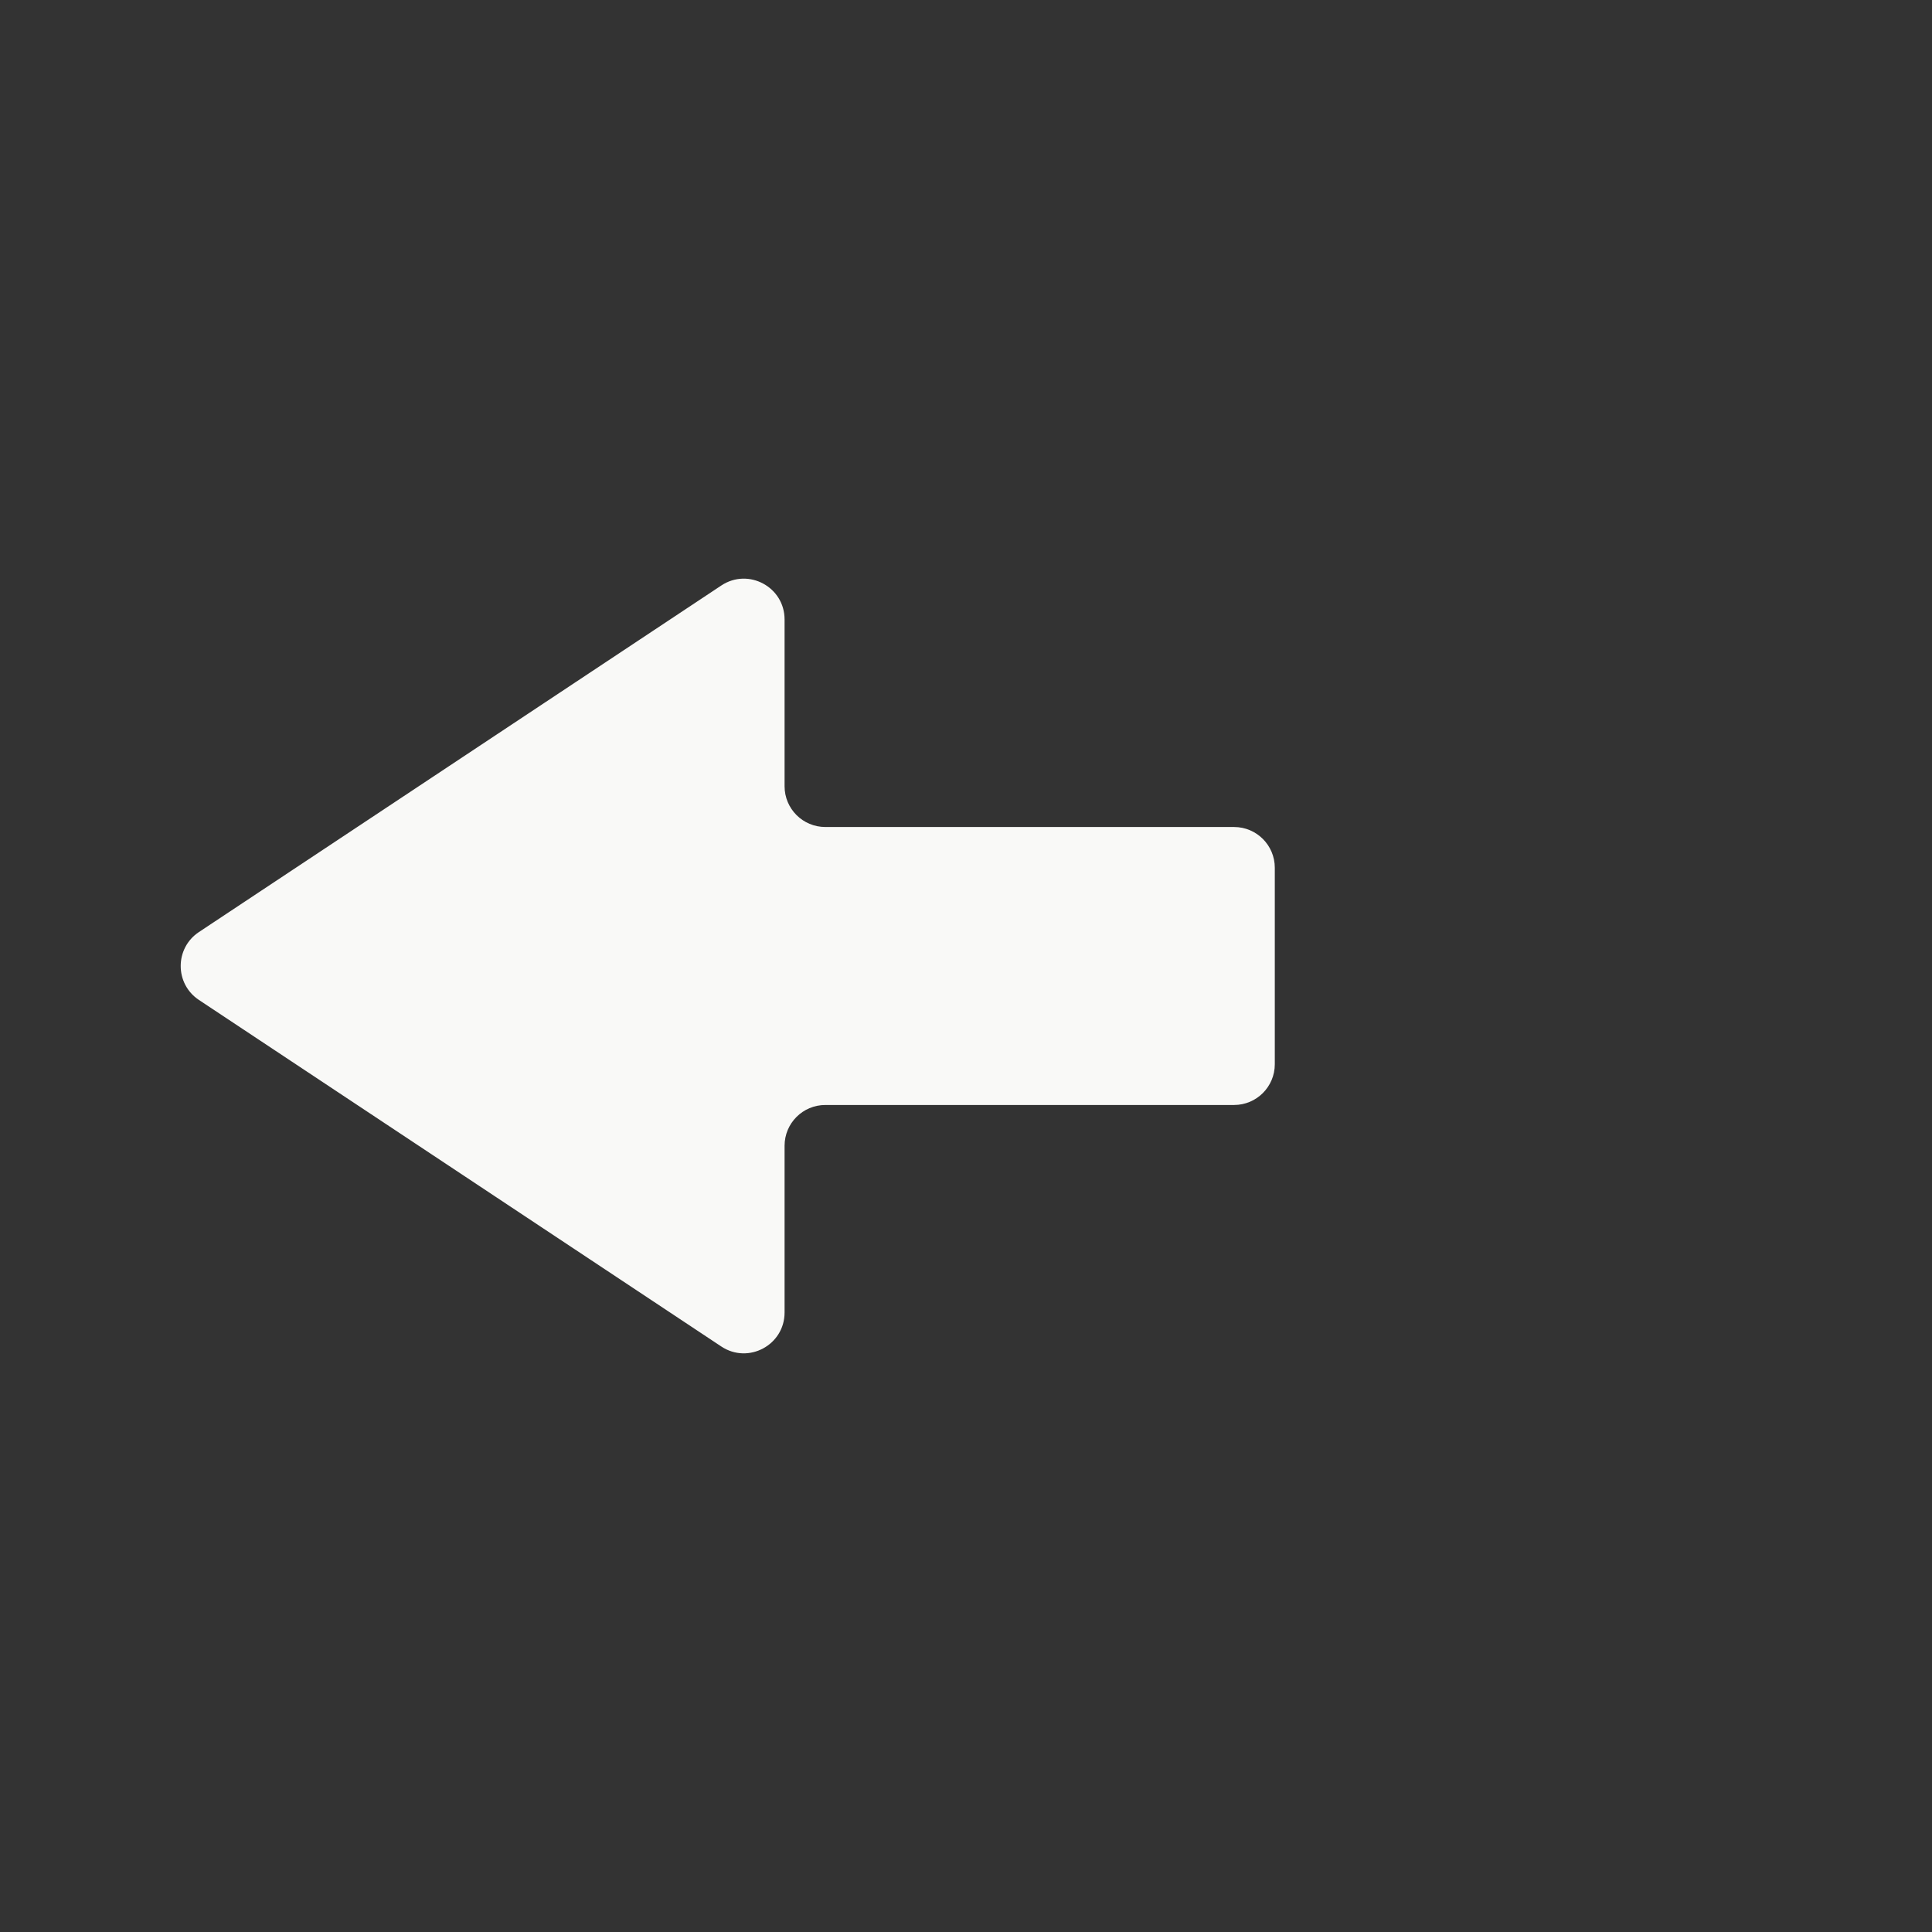
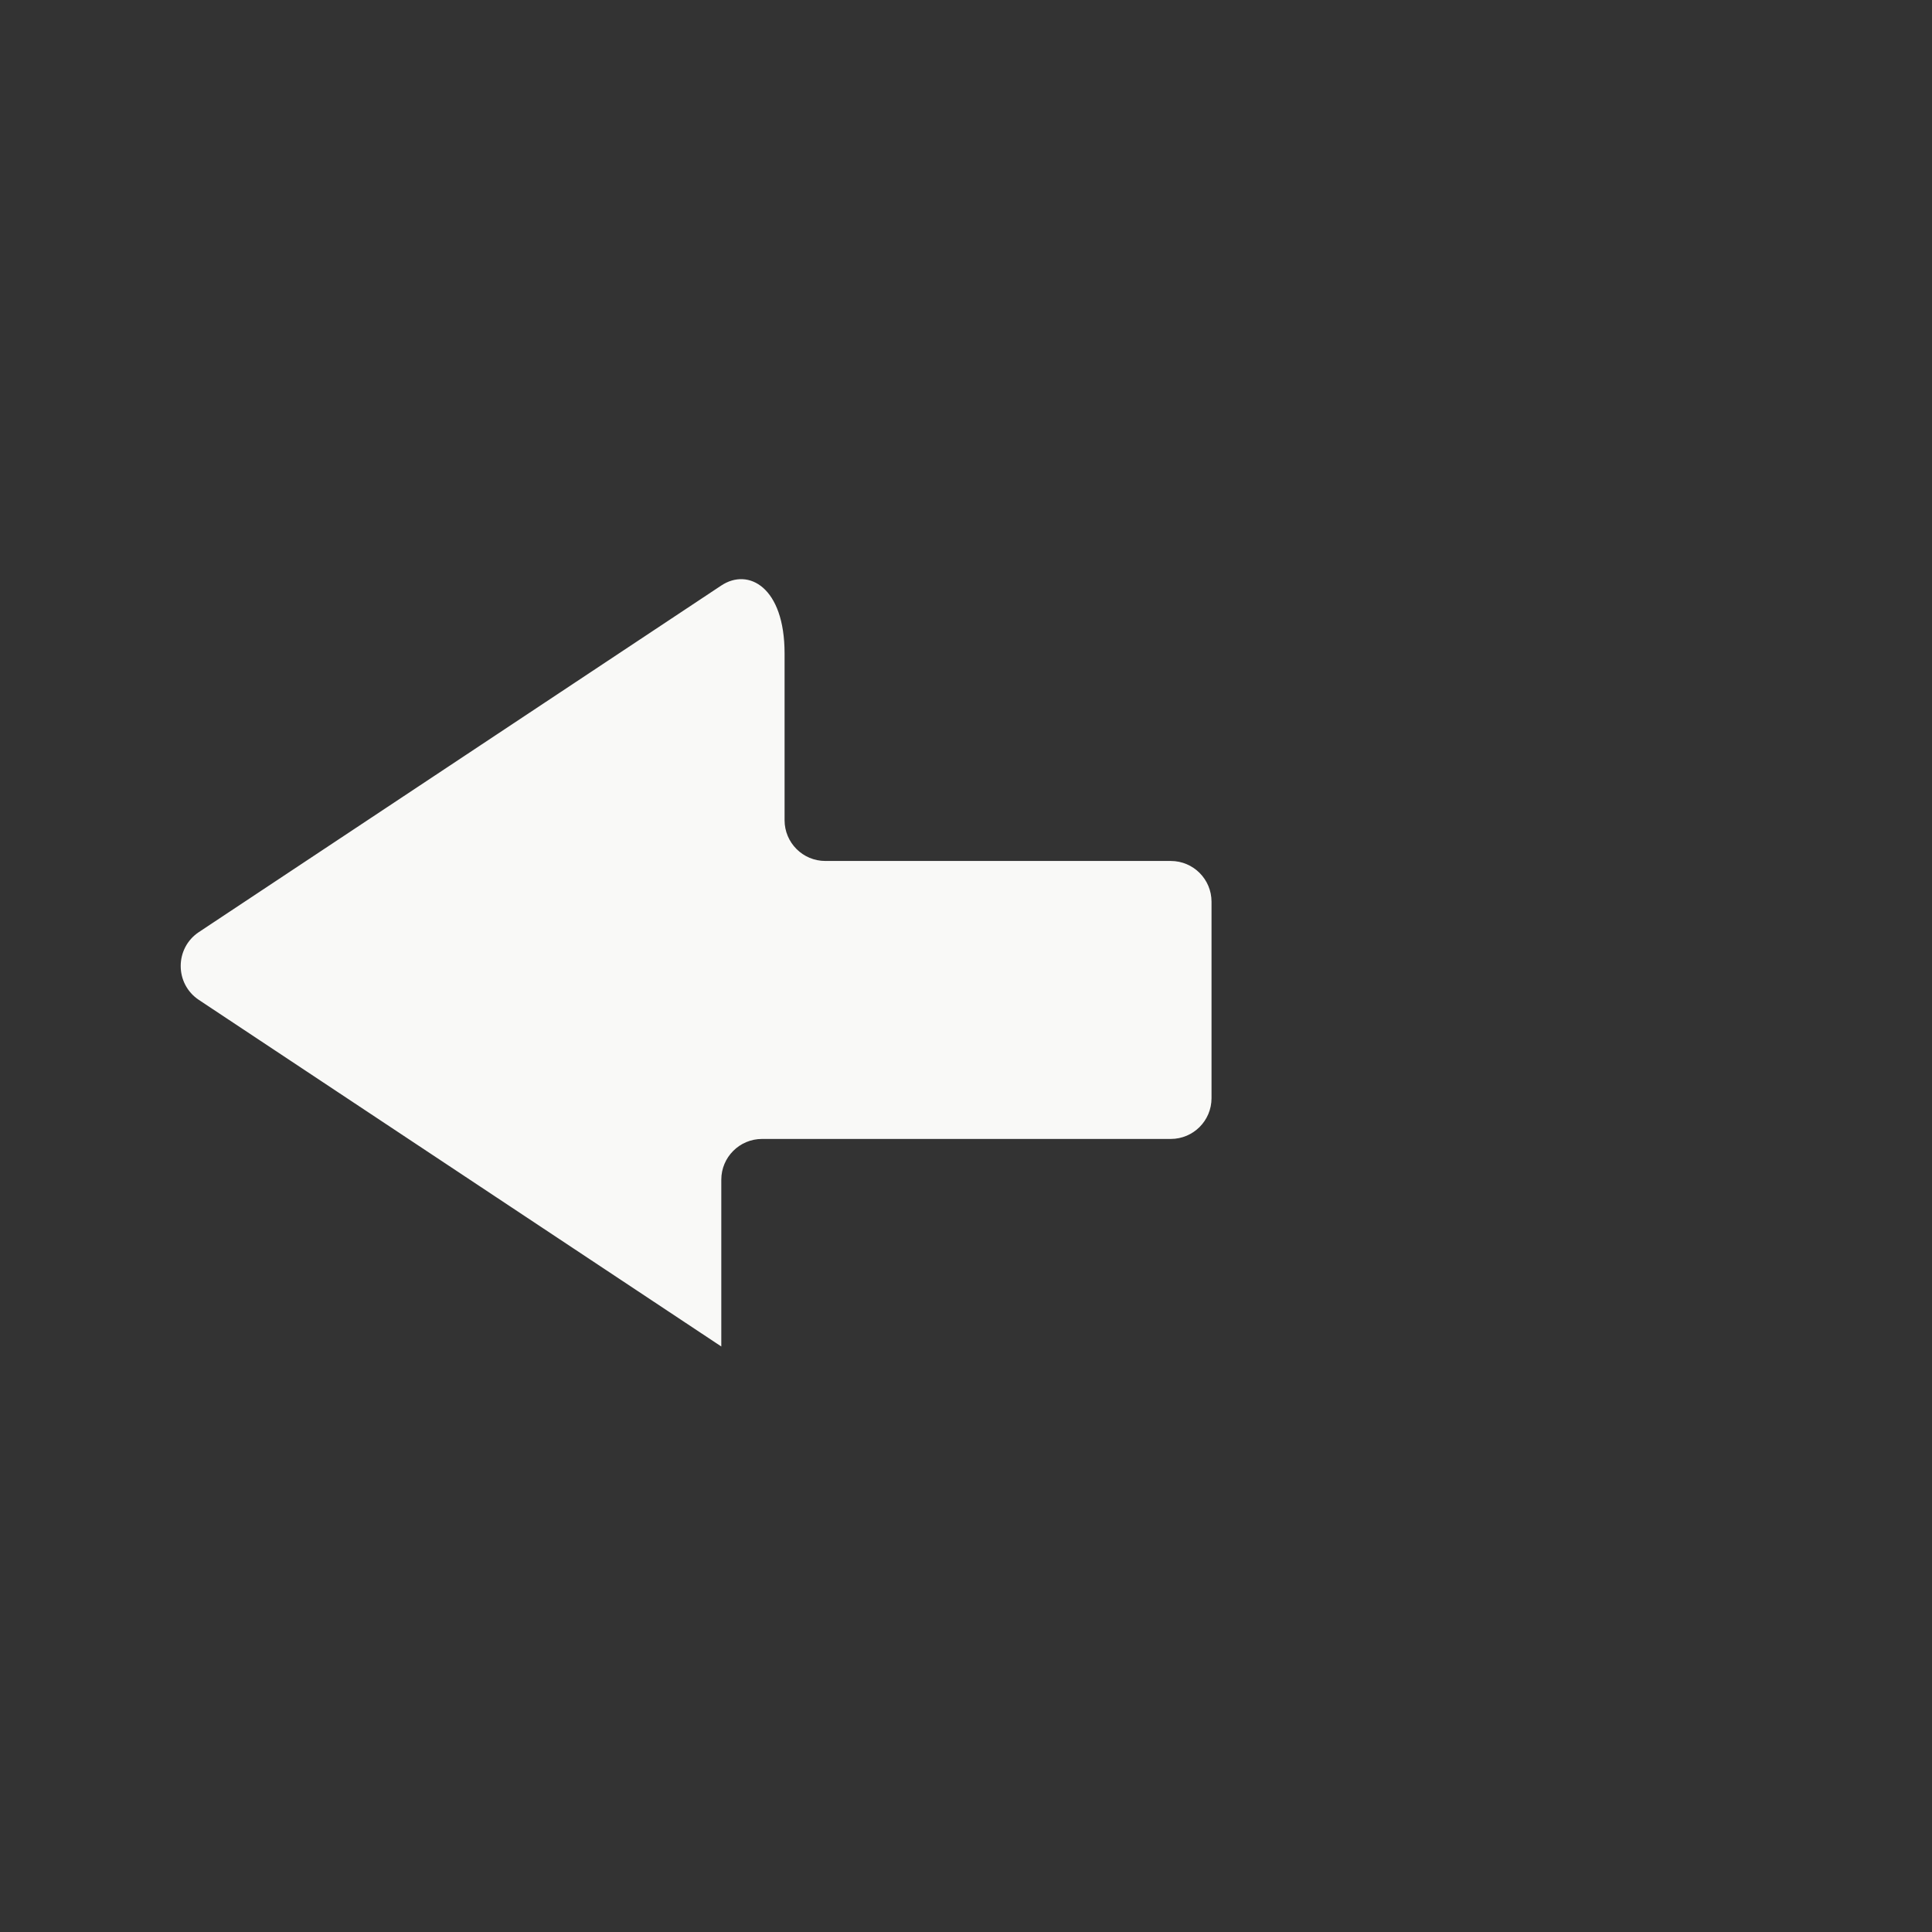
<svg xmlns="http://www.w3.org/2000/svg" version="1.1" x="0px" y="0px" viewBox="0 0 512 512" enable-background="new 0 0 512 512" xml:space="preserve">
  <rect x="0" y="0" width="512" height="512" fill="#333333" stroke="none" />
  <g id="Layer_4">
-     <path fill="#F9F9F7" d="M191.151,155.165L52.719,247c-6.44,4.272-6.44,13.727,0,17.999l138.432,91.835   c7.179,4.762,16.77-0.385,16.77-9v-44.202c0-5.965,4.835-10.8,10.8-10.8h108.315c5.965,0,10.8-4.835,10.8-10.8v-52.067   c0-5.965-4.835-10.8-10.8-10.8H218.721c-5.965,0-10.8-4.835-10.8-10.8v-44.202C207.922,155.55,198.33,150.403,191.151,155.165z" />
+     <path fill="#F9F9F7" d="M191.151,155.165L52.719,247c-6.44,4.272-6.44,13.727,0,17.999l138.432,91.835   v-44.202c0-5.965,4.835-10.8,10.8-10.8h108.315c5.965,0,10.8-4.835,10.8-10.8v-52.067   c0-5.965-4.835-10.8-10.8-10.8H218.721c-5.965,0-10.8-4.835-10.8-10.8v-44.202C207.922,155.55,198.33,150.403,191.151,155.165z" />
  </g>
  <g id="Layer_1">
</g>
</svg>